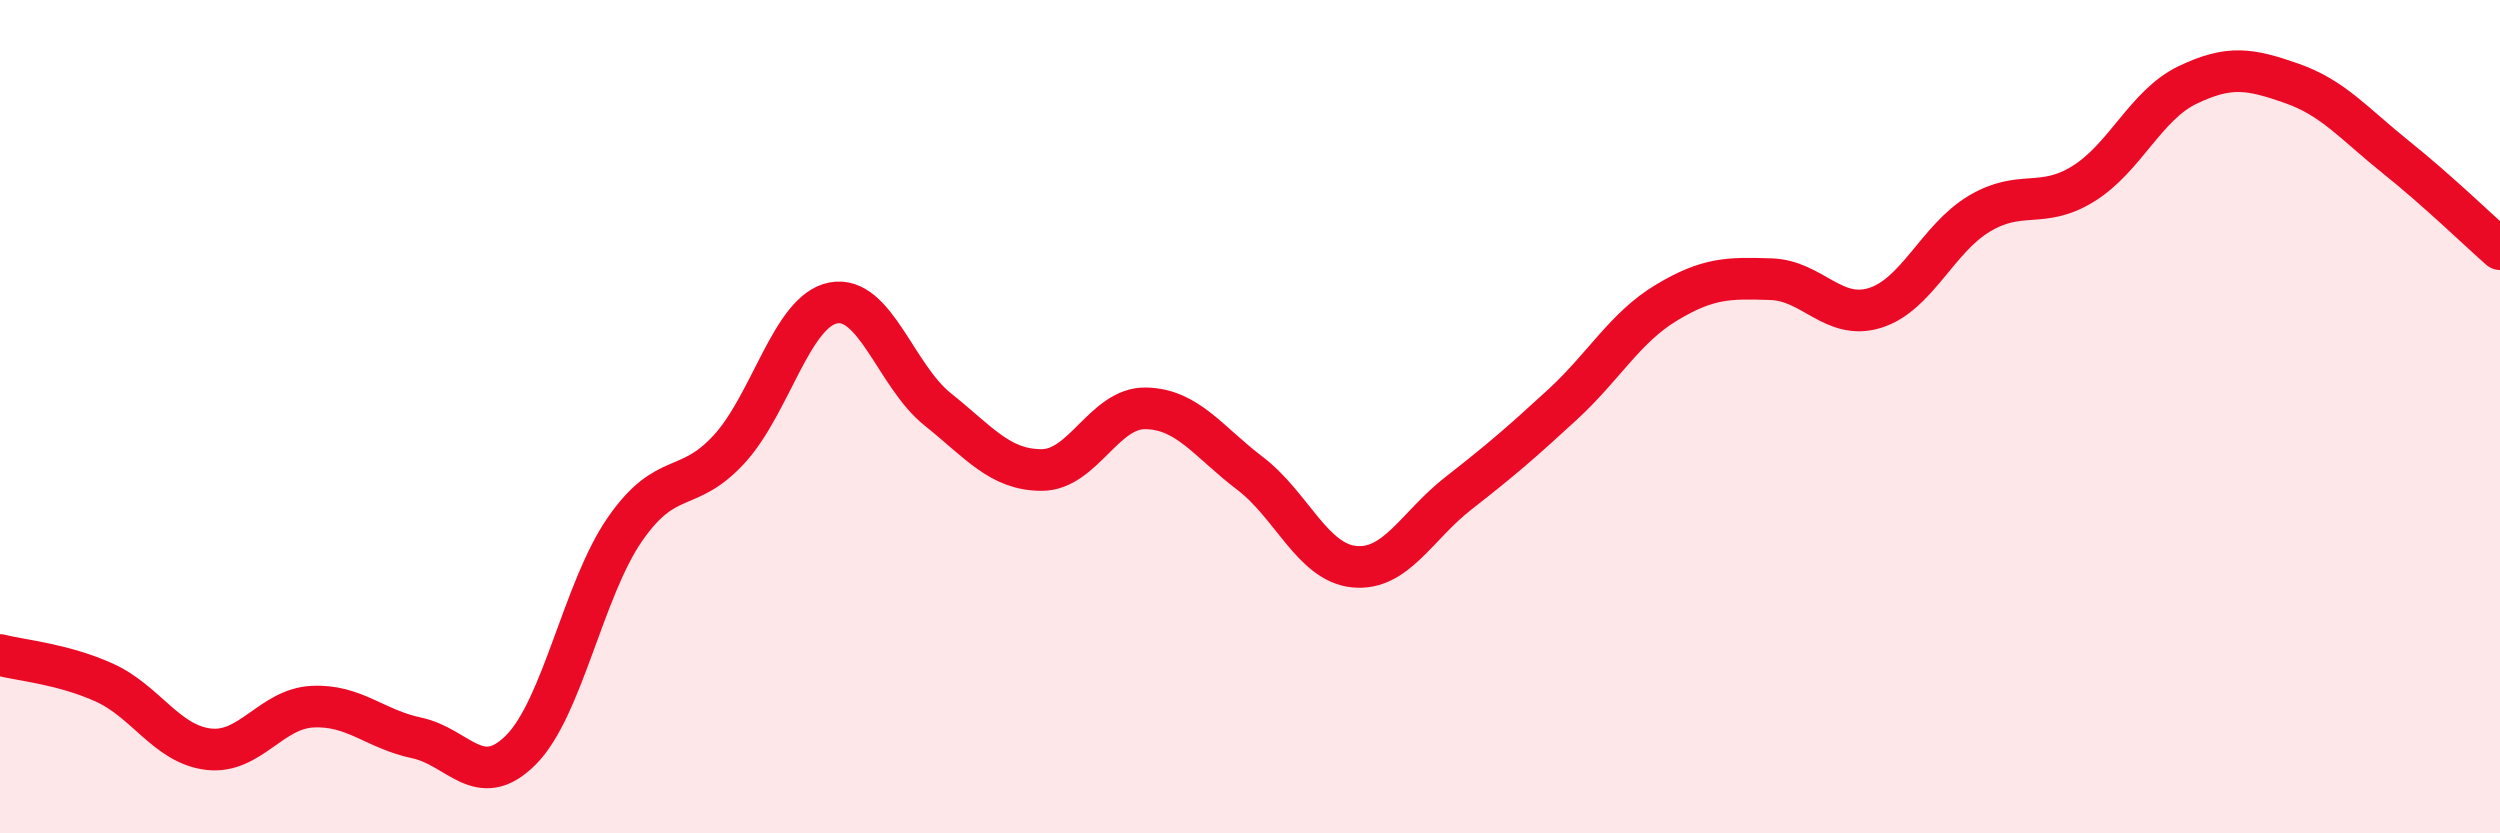
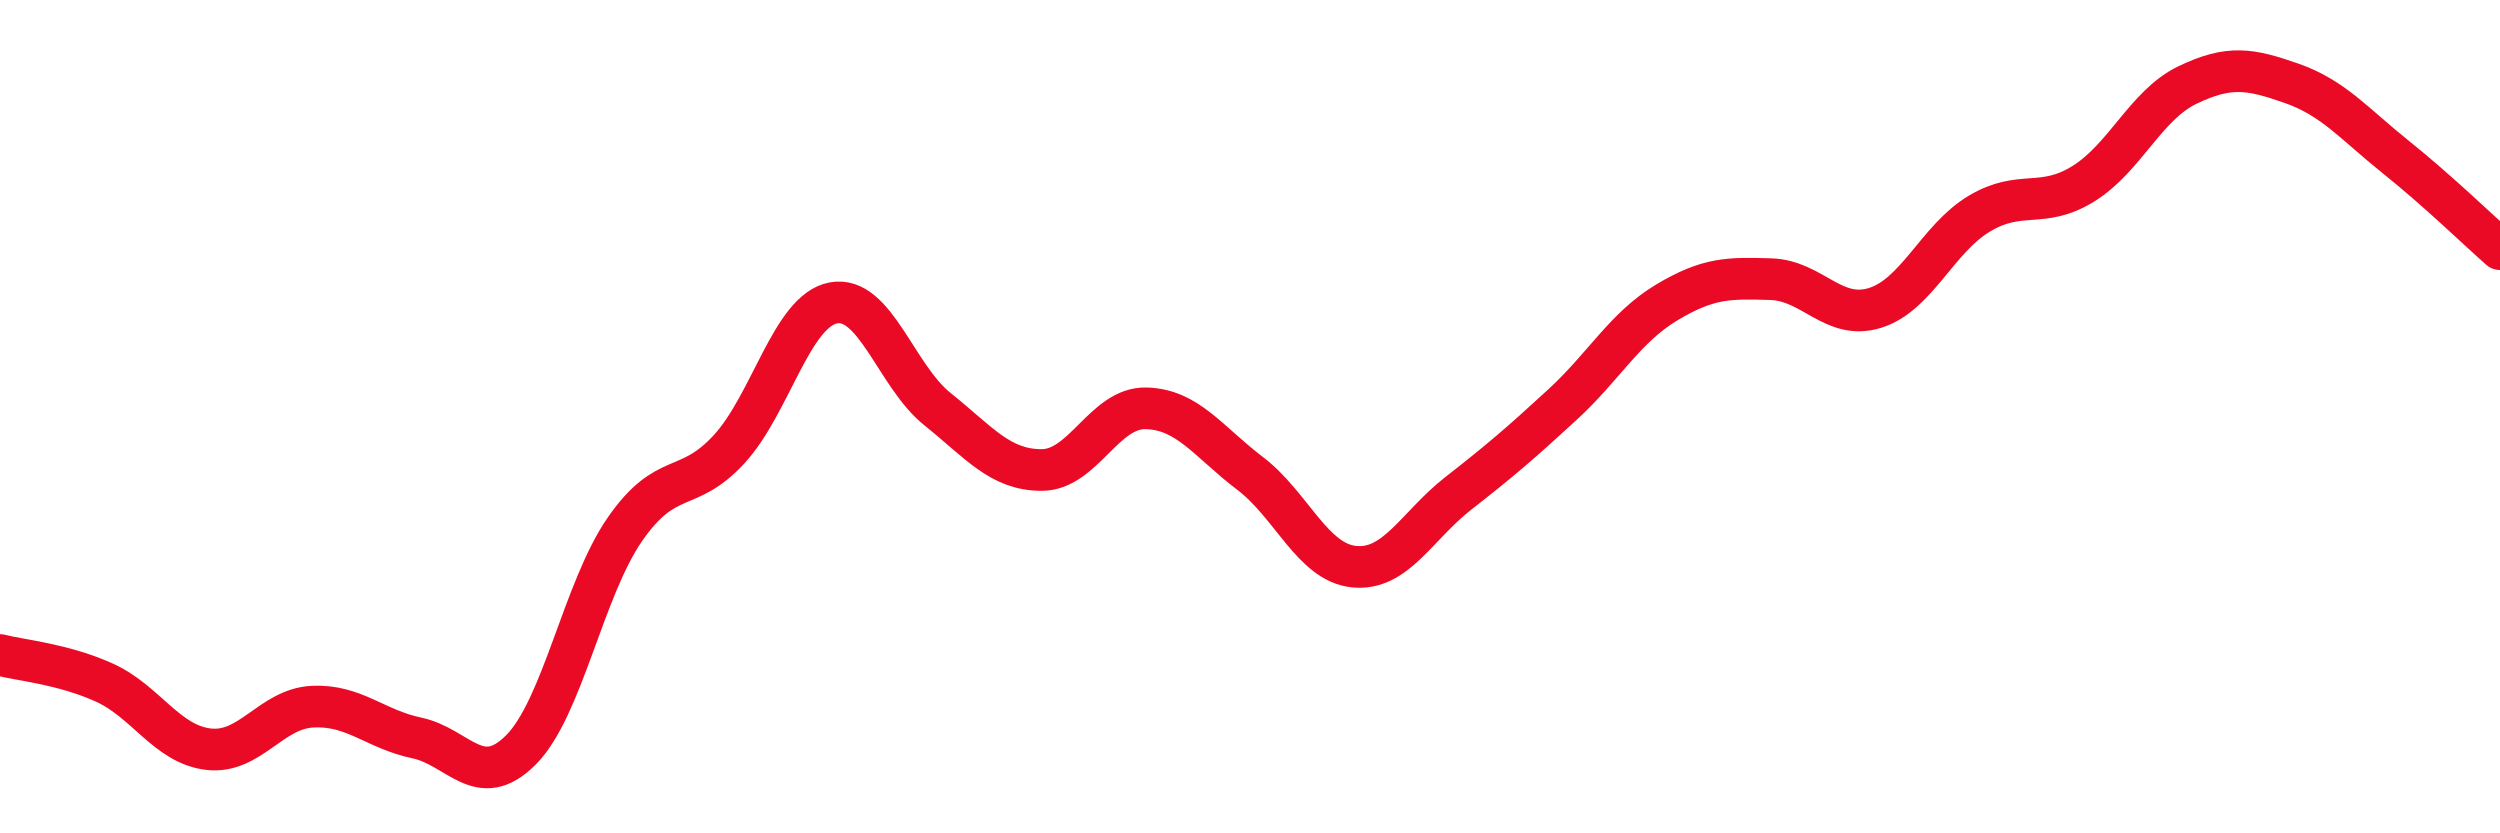
<svg xmlns="http://www.w3.org/2000/svg" width="60" height="20" viewBox="0 0 60 20">
-   <path d="M 0,15.72 C 0.5,15.85 1.5,15.93 2.5,16.38 C 3.5,16.83 4,17.86 5,17.98 C 6,18.1 6.5,17.01 7.5,16.96 C 8.5,16.91 9,17.5 10,17.71 C 11,17.92 11.5,19 12.5,18 C 13.5,17 14,14.14 15,12.7 C 16,11.26 16.5,11.87 17.5,10.78 C 18.5,9.69 19,7.46 20,7.27 C 21,7.08 21.5,9.02 22.5,9.82 C 23.5,10.62 24,11.28 25,11.28 C 26,11.28 26.5,9.78 27.5,9.8 C 28.5,9.82 29,10.6 30,11.36 C 31,12.12 31.5,13.5 32.5,13.6 C 33.5,13.7 34,12.62 35,11.84 C 36,11.06 36.5,10.63 37.5,9.71 C 38.5,8.79 39,7.86 40,7.26 C 41,6.66 41.5,6.67 42.5,6.7 C 43.5,6.73 44,7.7 45,7.39 C 46,7.08 46.5,5.73 47.5,5.13 C 48.5,4.53 49,5.03 50,4.41 C 51,3.79 51.5,2.52 52.5,2.04 C 53.5,1.56 54,1.65 55,2 C 56,2.35 56.5,2.97 57.5,3.77 C 58.5,4.57 59.5,5.54 60,5.98L60 20L0 20Z" fill="#EB0A25" opacity="0.1" stroke-linecap="round" stroke-linejoin="round" />
  <path d="M 0,15.72 C 0.5,15.85 1.5,15.93 2.5,16.38 C 3.5,16.83 4,17.86 5,17.98 C 6,18.1 6.5,17.01 7.5,16.96 C 8.5,16.91 9,17.5 10,17.71 C 11,17.92 11.5,19 12.5,18 C 13.5,17 14,14.14 15,12.7 C 16,11.26 16.5,11.87 17.5,10.78 C 18.5,9.69 19,7.46 20,7.27 C 21,7.08 21.5,9.02 22.5,9.82 C 23.5,10.62 24,11.28 25,11.28 C 26,11.28 26.5,9.78 27.5,9.8 C 28.5,9.82 29,10.6 30,11.36 C 31,12.12 31.5,13.5 32.5,13.6 C 33.5,13.7 34,12.62 35,11.84 C 36,11.06 36.5,10.63 37.5,9.71 C 38.5,8.79 39,7.86 40,7.26 C 41,6.66 41.5,6.67 42.5,6.7 C 43.5,6.73 44,7.7 45,7.39 C 46,7.08 46.5,5.73 47.5,5.13 C 48.5,4.53 49,5.03 50,4.41 C 51,3.79 51.5,2.52 52.5,2.04 C 53.5,1.56 54,1.65 55,2 C 56,2.35 56.5,2.97 57.5,3.77 C 58.5,4.57 59.5,5.54 60,5.98" stroke="#EB0A25" stroke-width="1" fill="none" stroke-linecap="round" stroke-linejoin="round" />
</svg>